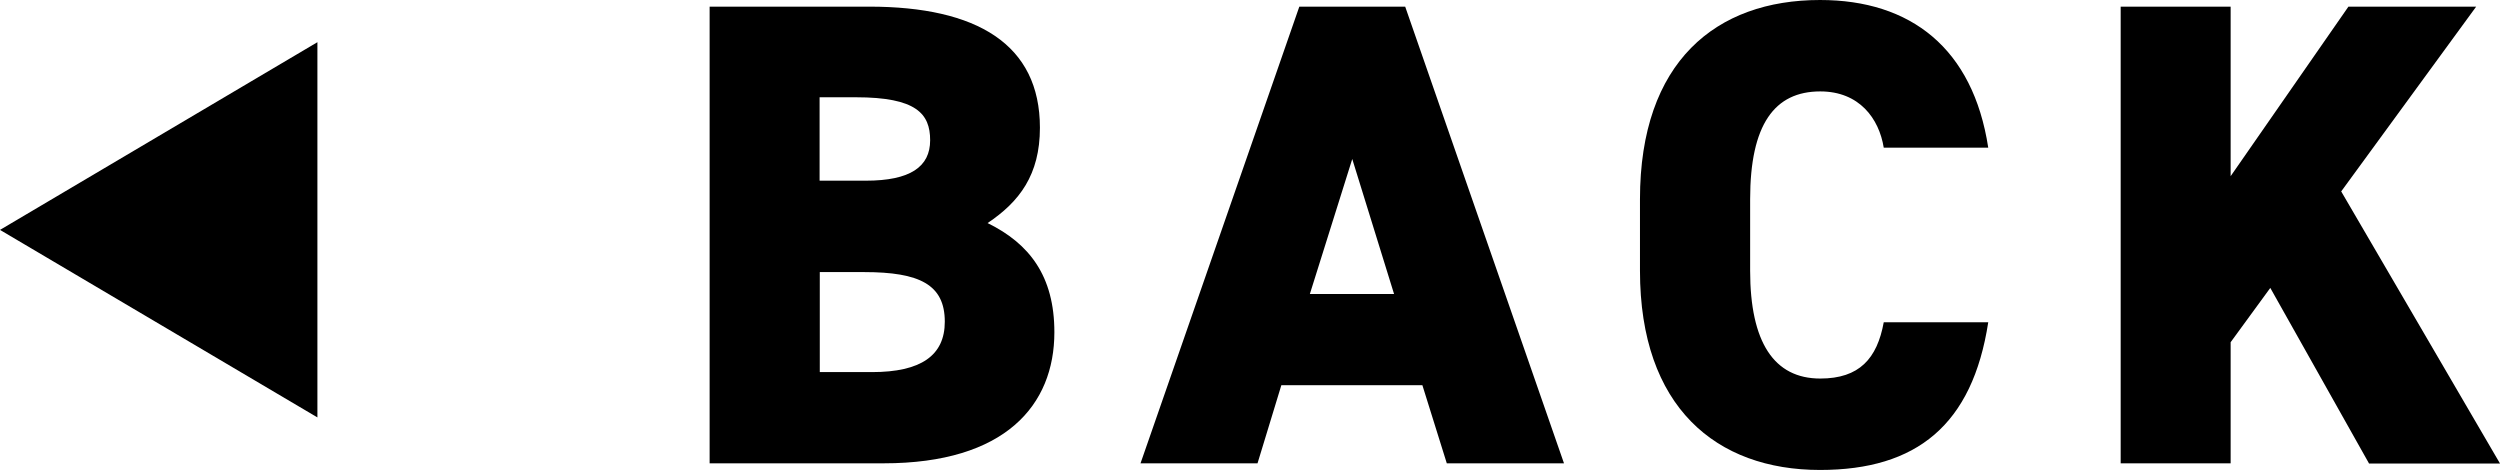
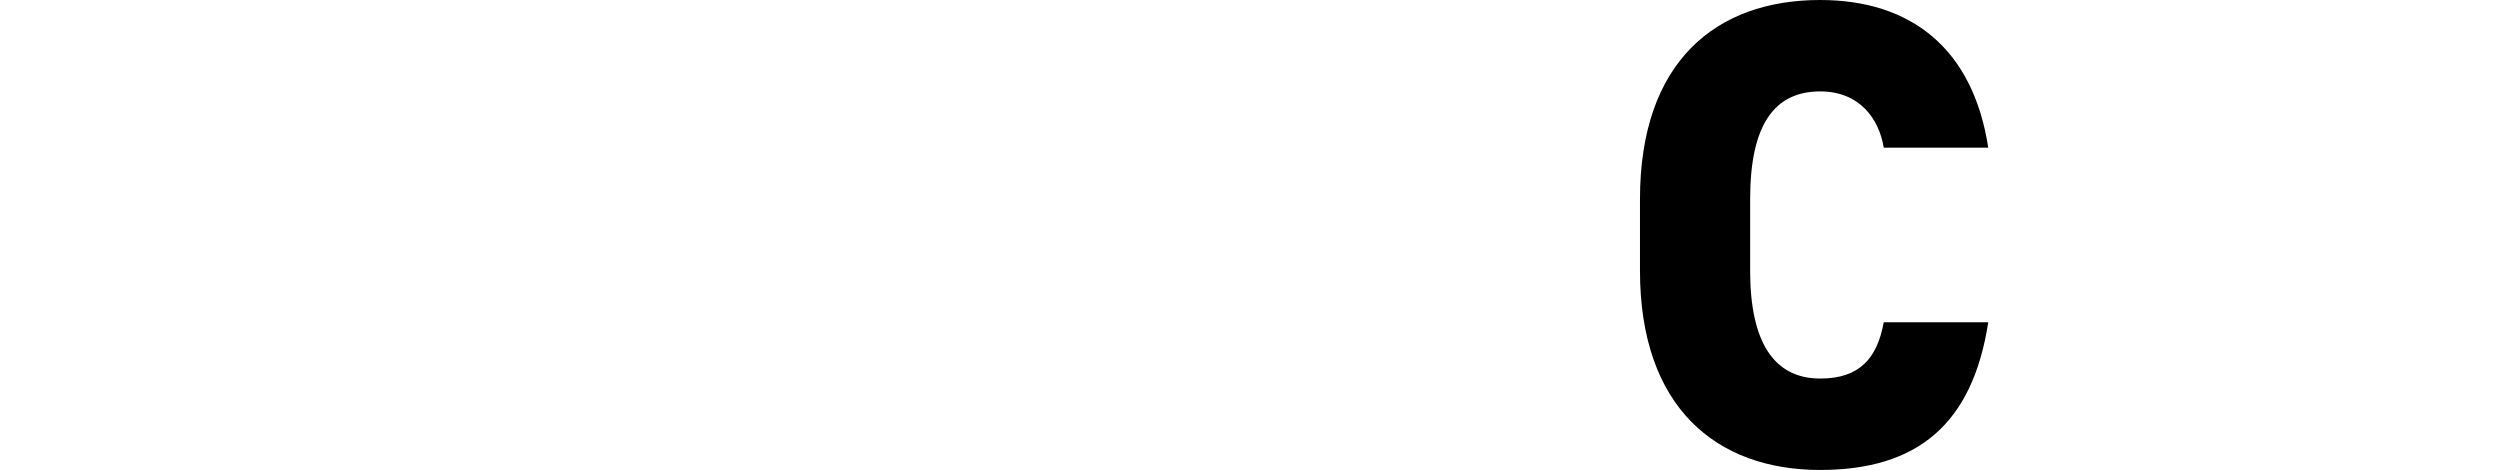
<svg xmlns="http://www.w3.org/2000/svg" id="_レイヤー_2" viewBox="0 0 127.99 24.06">
  <g id="_レイヤー_1-2">
-     <path d="M44.5.34c5.52,0,8.74,1.93,8.74,6.2,0,2.41-1.05,3.79-2.68,4.88,2.14,1.05,3.42,2.71,3.42,5.59,0,3.73-2.51,6.71-8.74,6.71h-8.91V.34h8.17ZM41.96,9.25h2.37c2.27,0,3.29-.71,3.29-2.07s-.71-2.2-3.8-2.2h-1.86v4.27ZM41.96,19.05h2.68c2.51,0,3.73-.85,3.73-2.58,0-1.9-1.29-2.54-4.13-2.54h-2.27v5.12Z" />
-     <path d="M58.39,23.72L66.52.34h5.42l8.13,23.38h-6l-1.25-4h-7.22l-1.22,4h-6ZM67.07,15.05h4.3l-2.14-6.91-2.17,6.91Z" />
    <path d="M96.44,7.56c-.24-1.49-1.25-2.88-3.25-2.88-2.34,0-3.59,1.69-3.59,5.52v3.66c0,3.66,1.22,5.52,3.59,5.52,2,0,2.91-1.02,3.25-2.88h5.35c-.81,5.25-3.66,7.56-8.61,7.56-5.32,0-9.22-3.22-9.22-10.2v-3.66c0-7.05,3.9-10.2,9.22-10.2,4.64,0,7.83,2.47,8.61,7.56h-5.35Z" />
-     <path d="M121.28,23.72l-5.05-8.98-2.03,2.78v6.2h-5.63V.34h5.63v8.68L120.23.34h6.54l-6.91,9.46,8.13,13.93h-6.71Z" />
-     <polygon points="16.25 2.16 0 11.77 16.25 21.37 16.25 2.16" />
  </g>
</svg>